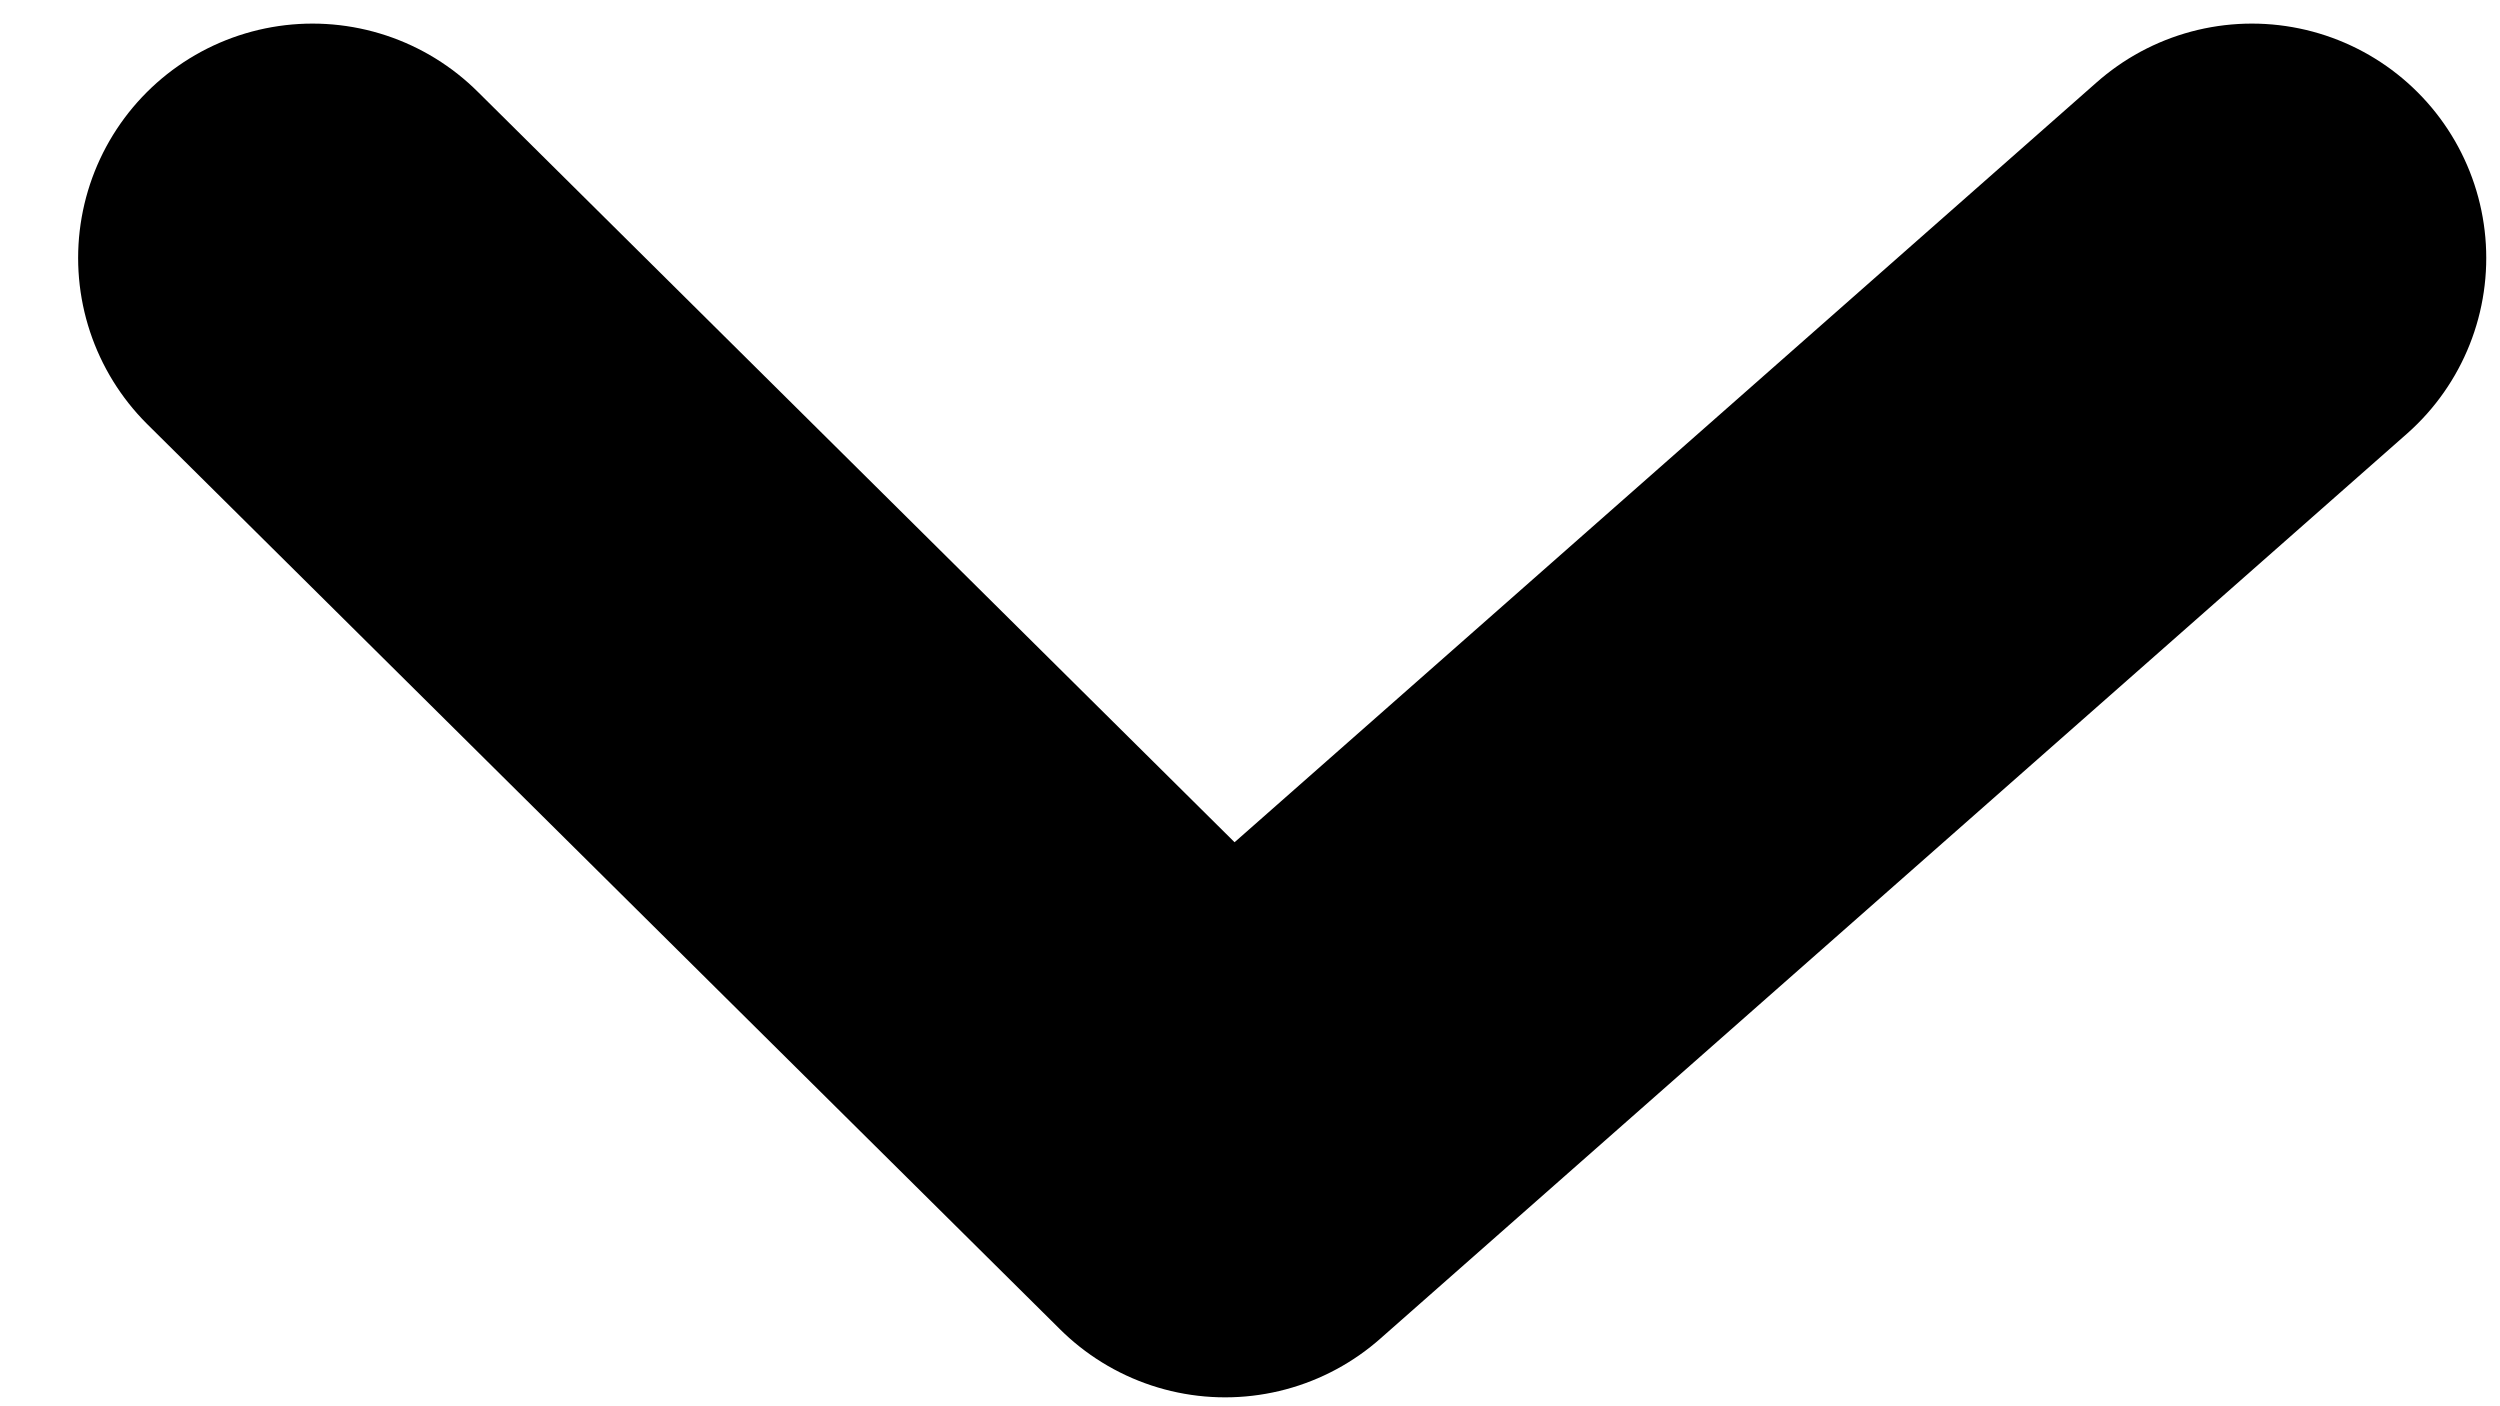
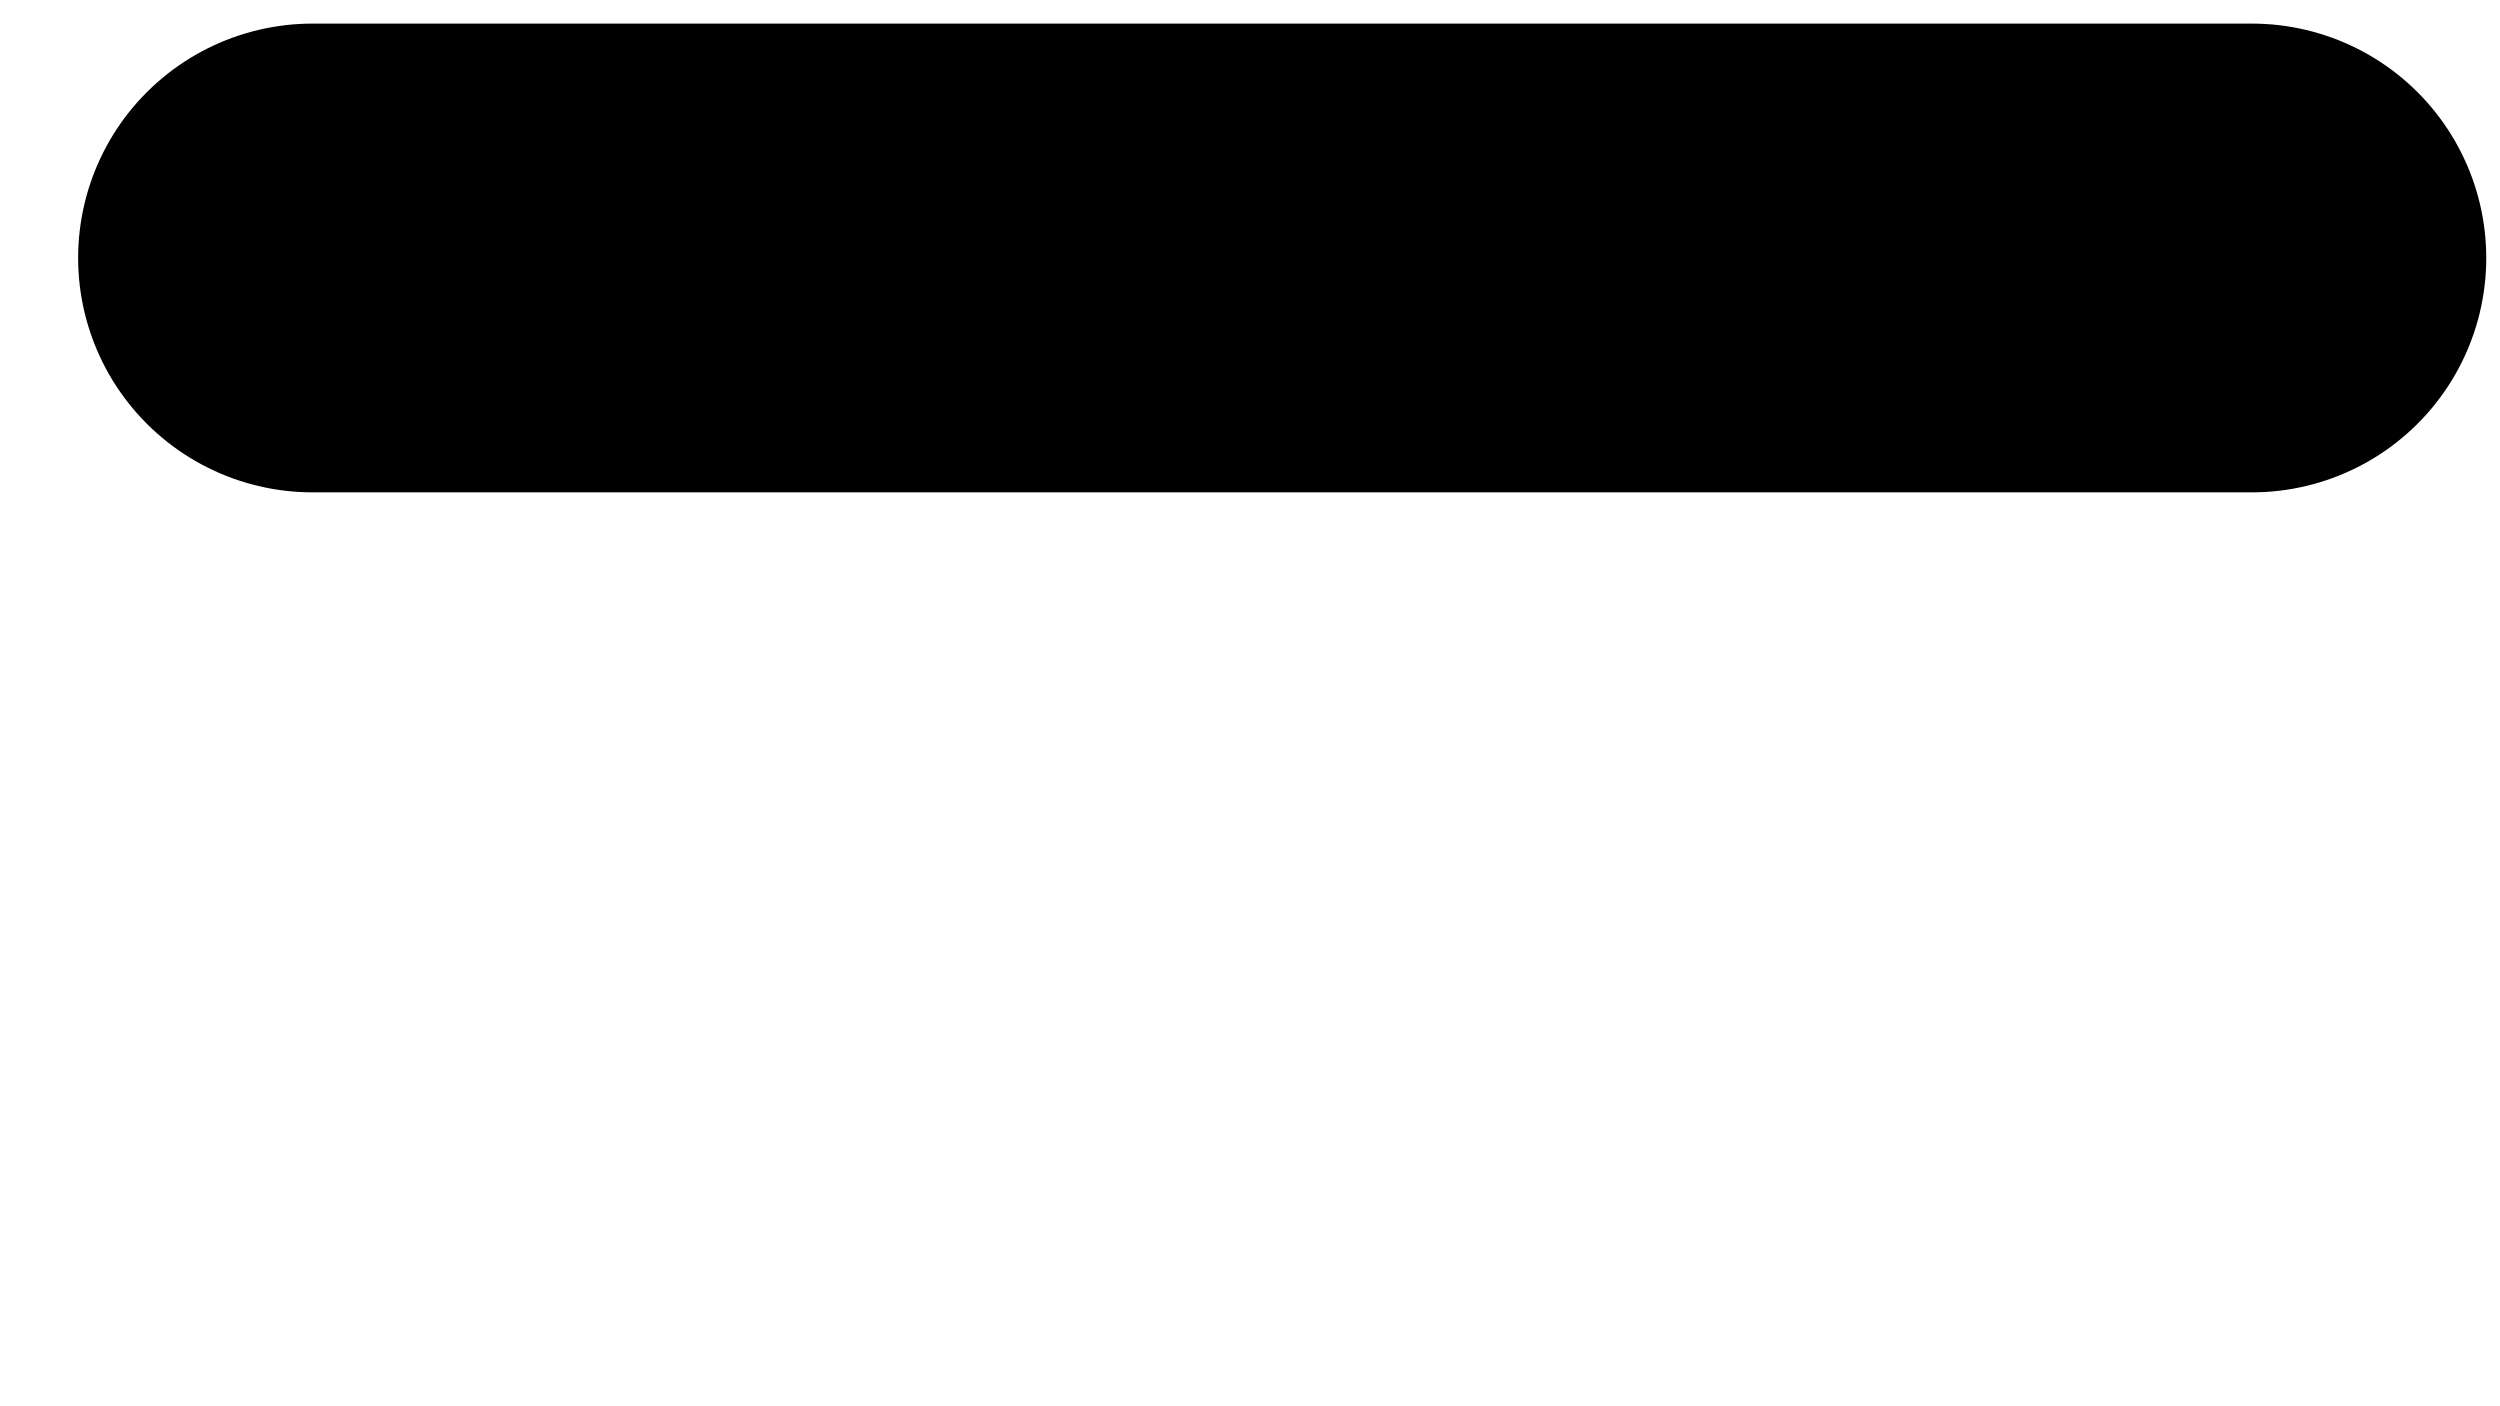
<svg xmlns="http://www.w3.org/2000/svg" width="16" height="9" viewBox="0 0 16 9" fill="none">
-   <path d="M14.412 1.651L7.841 7.443L2 1.651" stroke="black" stroke-width="3" stroke-linecap="round" stroke-linejoin="round" />
+   <path d="M14.412 1.651L2 1.651" stroke="black" stroke-width="3" stroke-linecap="round" stroke-linejoin="round" />
</svg>